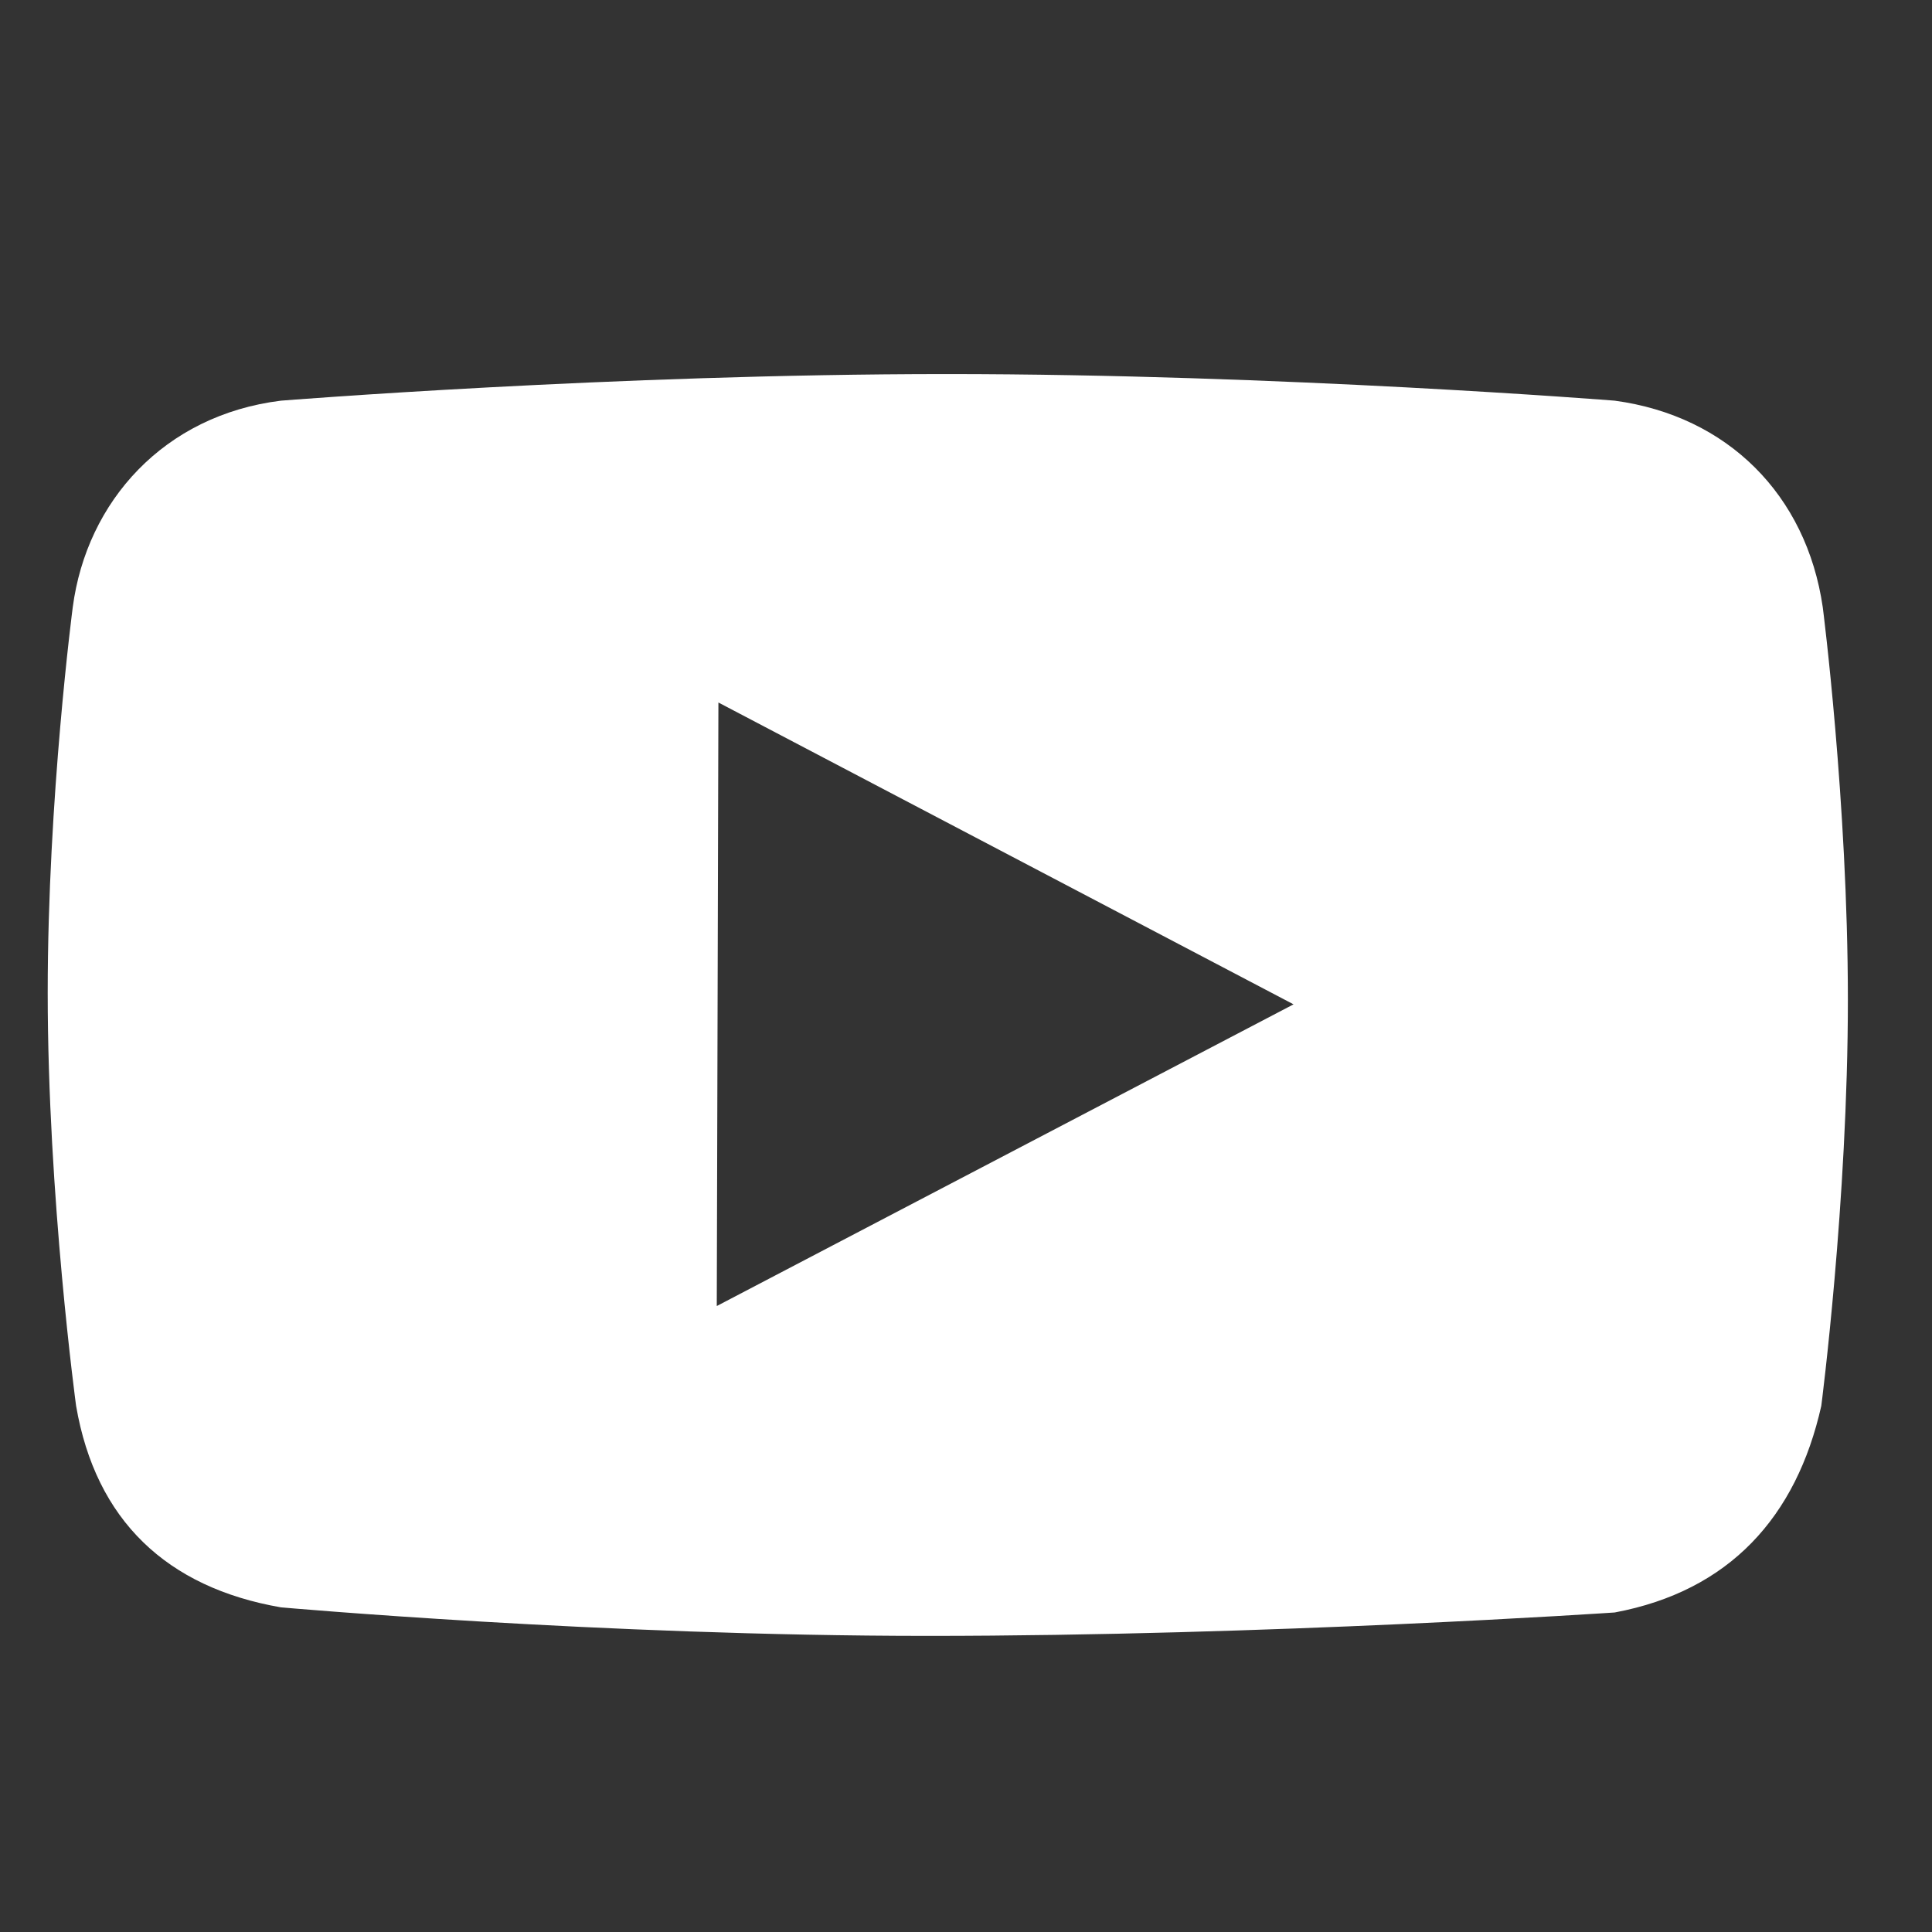
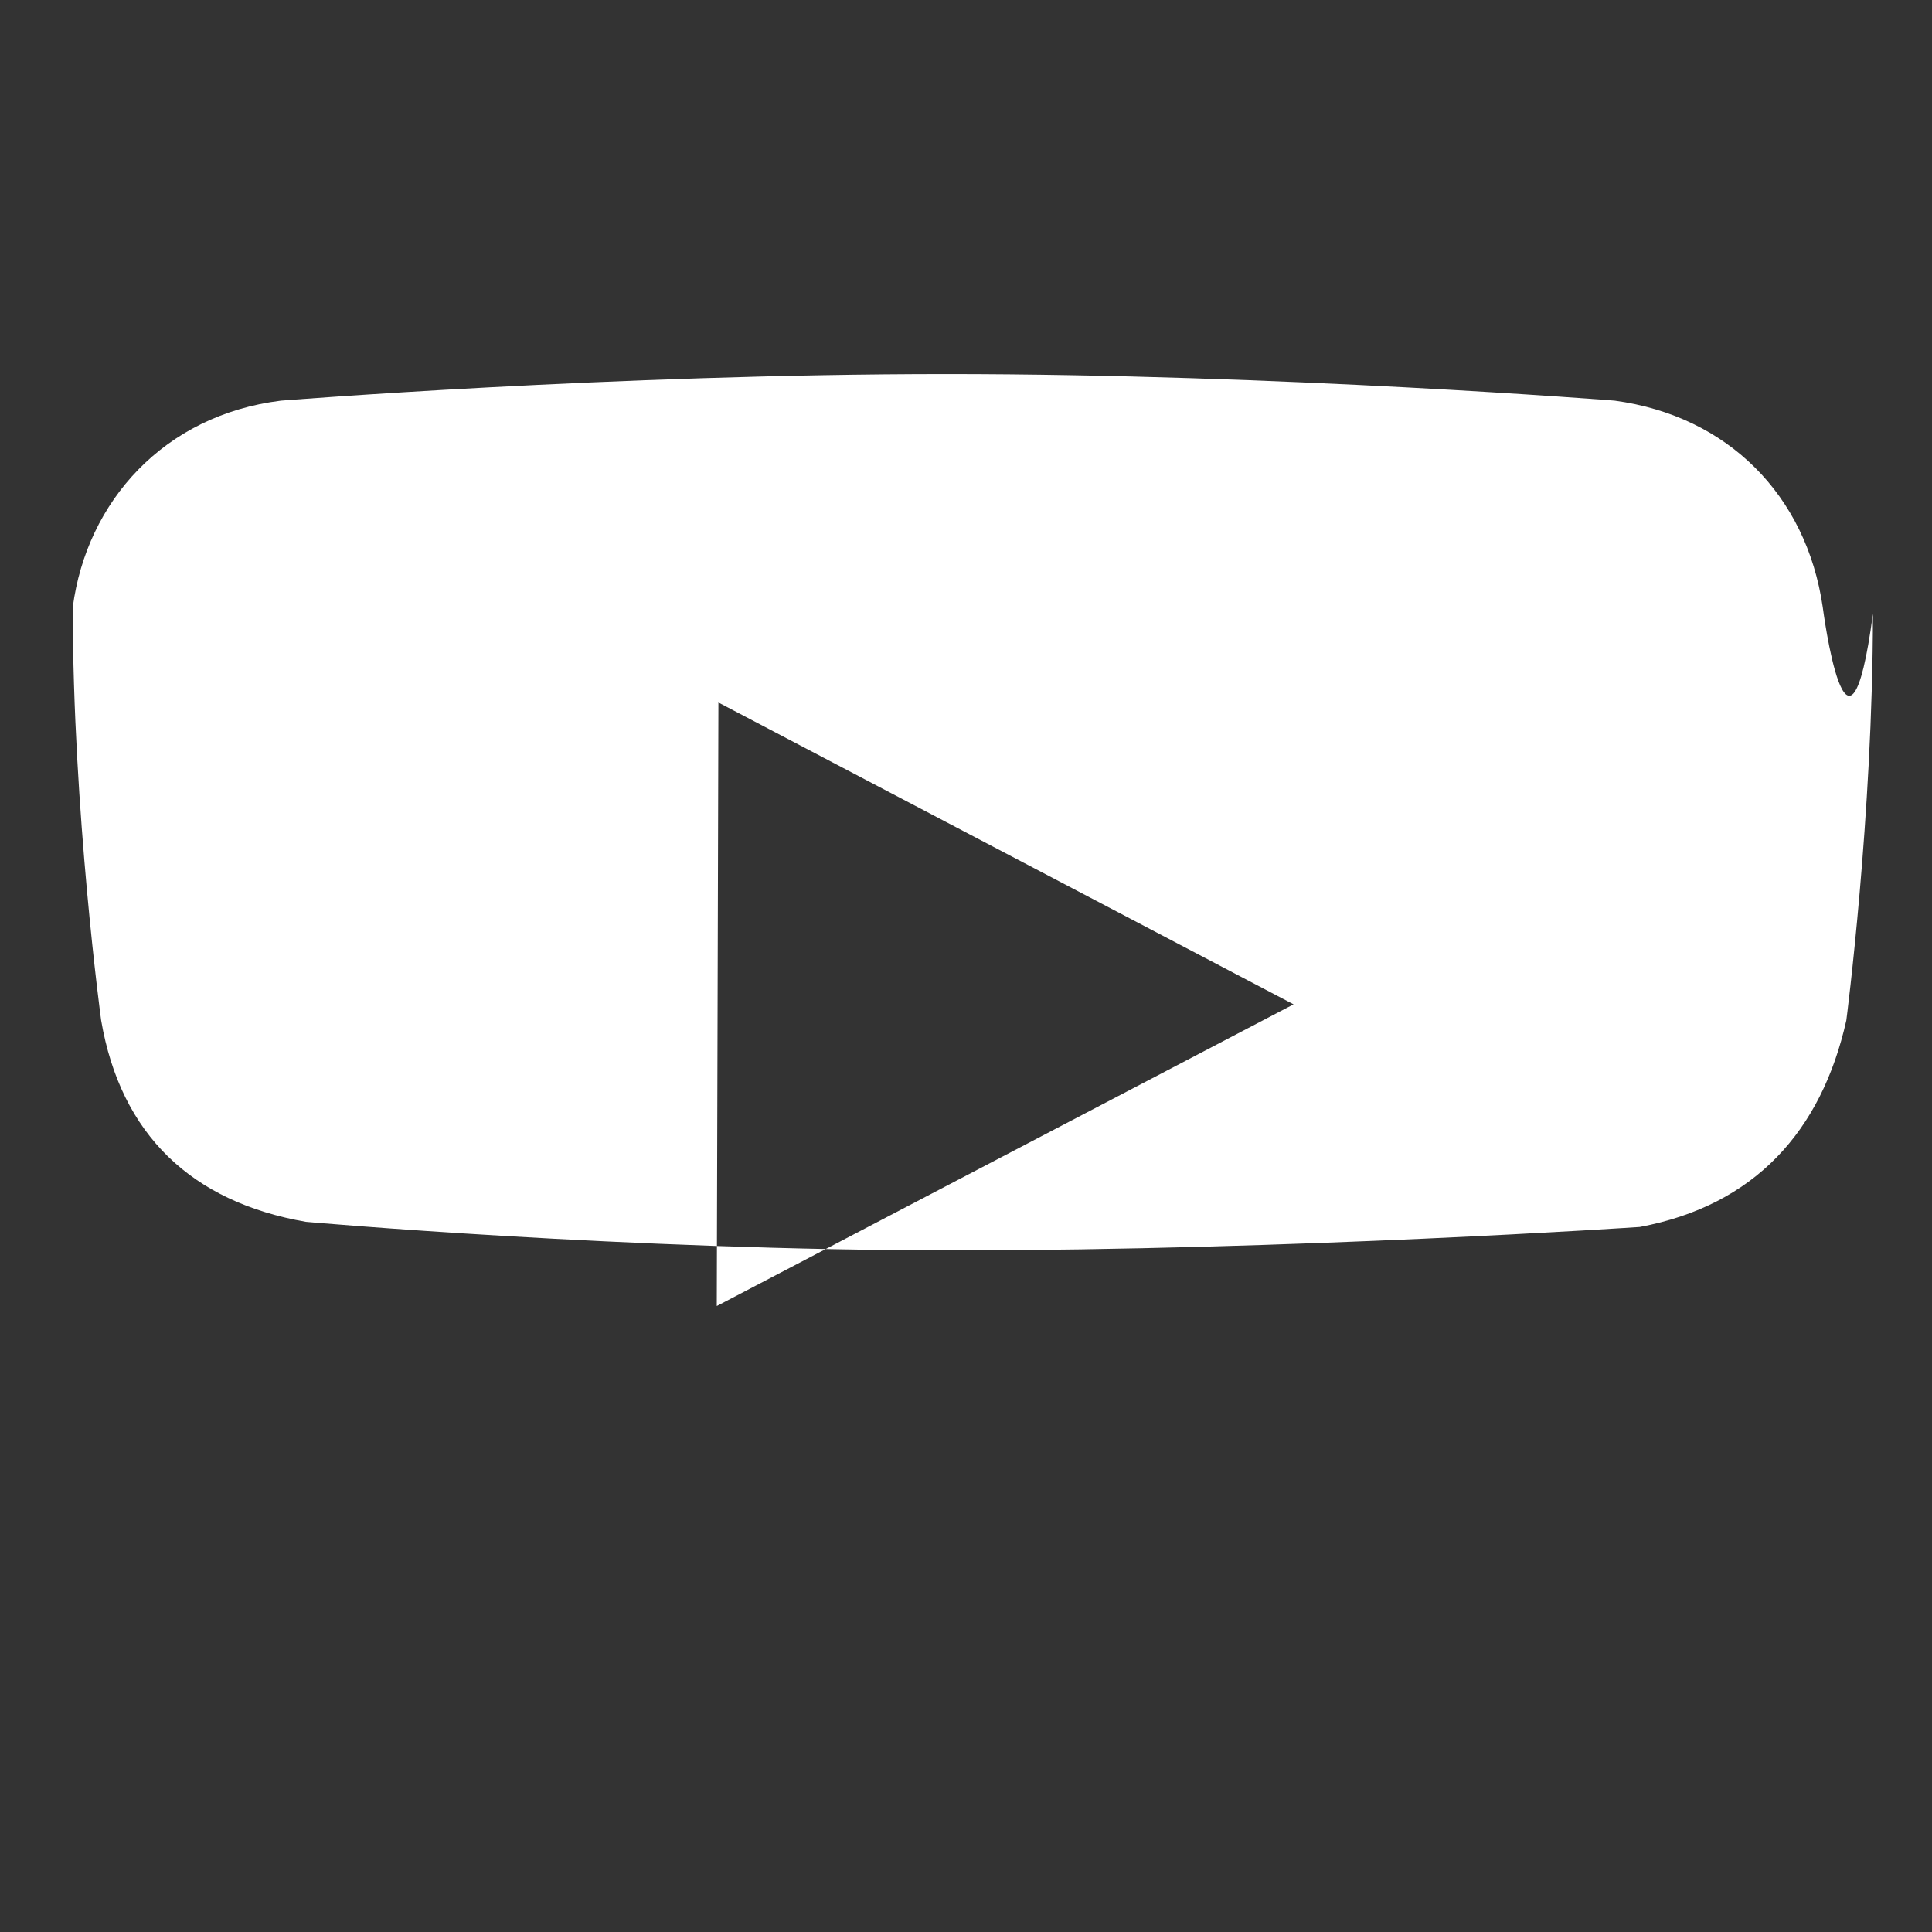
<svg xmlns="http://www.w3.org/2000/svg" version="1.1" id="Layer_1" x="0px" y="0px" width="26px" height="26px" viewBox="0 0 26 26" enable-background="new 0 0 26 26" xml:space="preserve">
  <rect x="0" y="0" width="26" height="26" fill="#333333" stroke="none" />
  <g>
-     <path fill="#FFFFFF" d="M24.53,8.172c-0.22-1.513-1.282-2.575-2.8-2.78c0,0-4.499-0.358-8.99-0.358   c-4.482,0-8.959,0.358-8.959,0.358c-1.572,0.194-2.614,1.354-2.802,2.78c0,0-0.337,2.563-0.337,5.188   c0,2.746,0.382,5.559,0.382,5.559c0.264,1.54,1.22,2.446,2.757,2.712c0,0,4.312,0.384,8.709,0.384c4.574,0,9.24-0.315,9.24-0.315   c1.546-0.29,2.445-1.287,2.78-2.78c0,0,0.358-2.751,0.358-5.472C24.867,10.793,24.53,8.172,24.53,8.172z M9.646,17.576l0.022-8.122   l7.74,4.062L9.646,17.576z" />
+     <path fill="#FFFFFF" d="M24.53,8.172c-0.22-1.513-1.282-2.575-2.8-2.78c0,0-4.499-0.358-8.99-0.358   c-4.482,0-8.959,0.358-8.959,0.358c-1.572,0.194-2.614,1.354-2.802,2.78c0,2.746,0.382,5.559,0.382,5.559c0.264,1.54,1.22,2.446,2.757,2.712c0,0,4.312,0.384,8.709,0.384c4.574,0,9.24-0.315,9.24-0.315   c1.546-0.29,2.445-1.287,2.78-2.78c0,0,0.358-2.751,0.358-5.472C24.867,10.793,24.53,8.172,24.53,8.172z M9.646,17.576l0.022-8.122   l7.74,4.062L9.646,17.576z" />
  </g>
</svg>